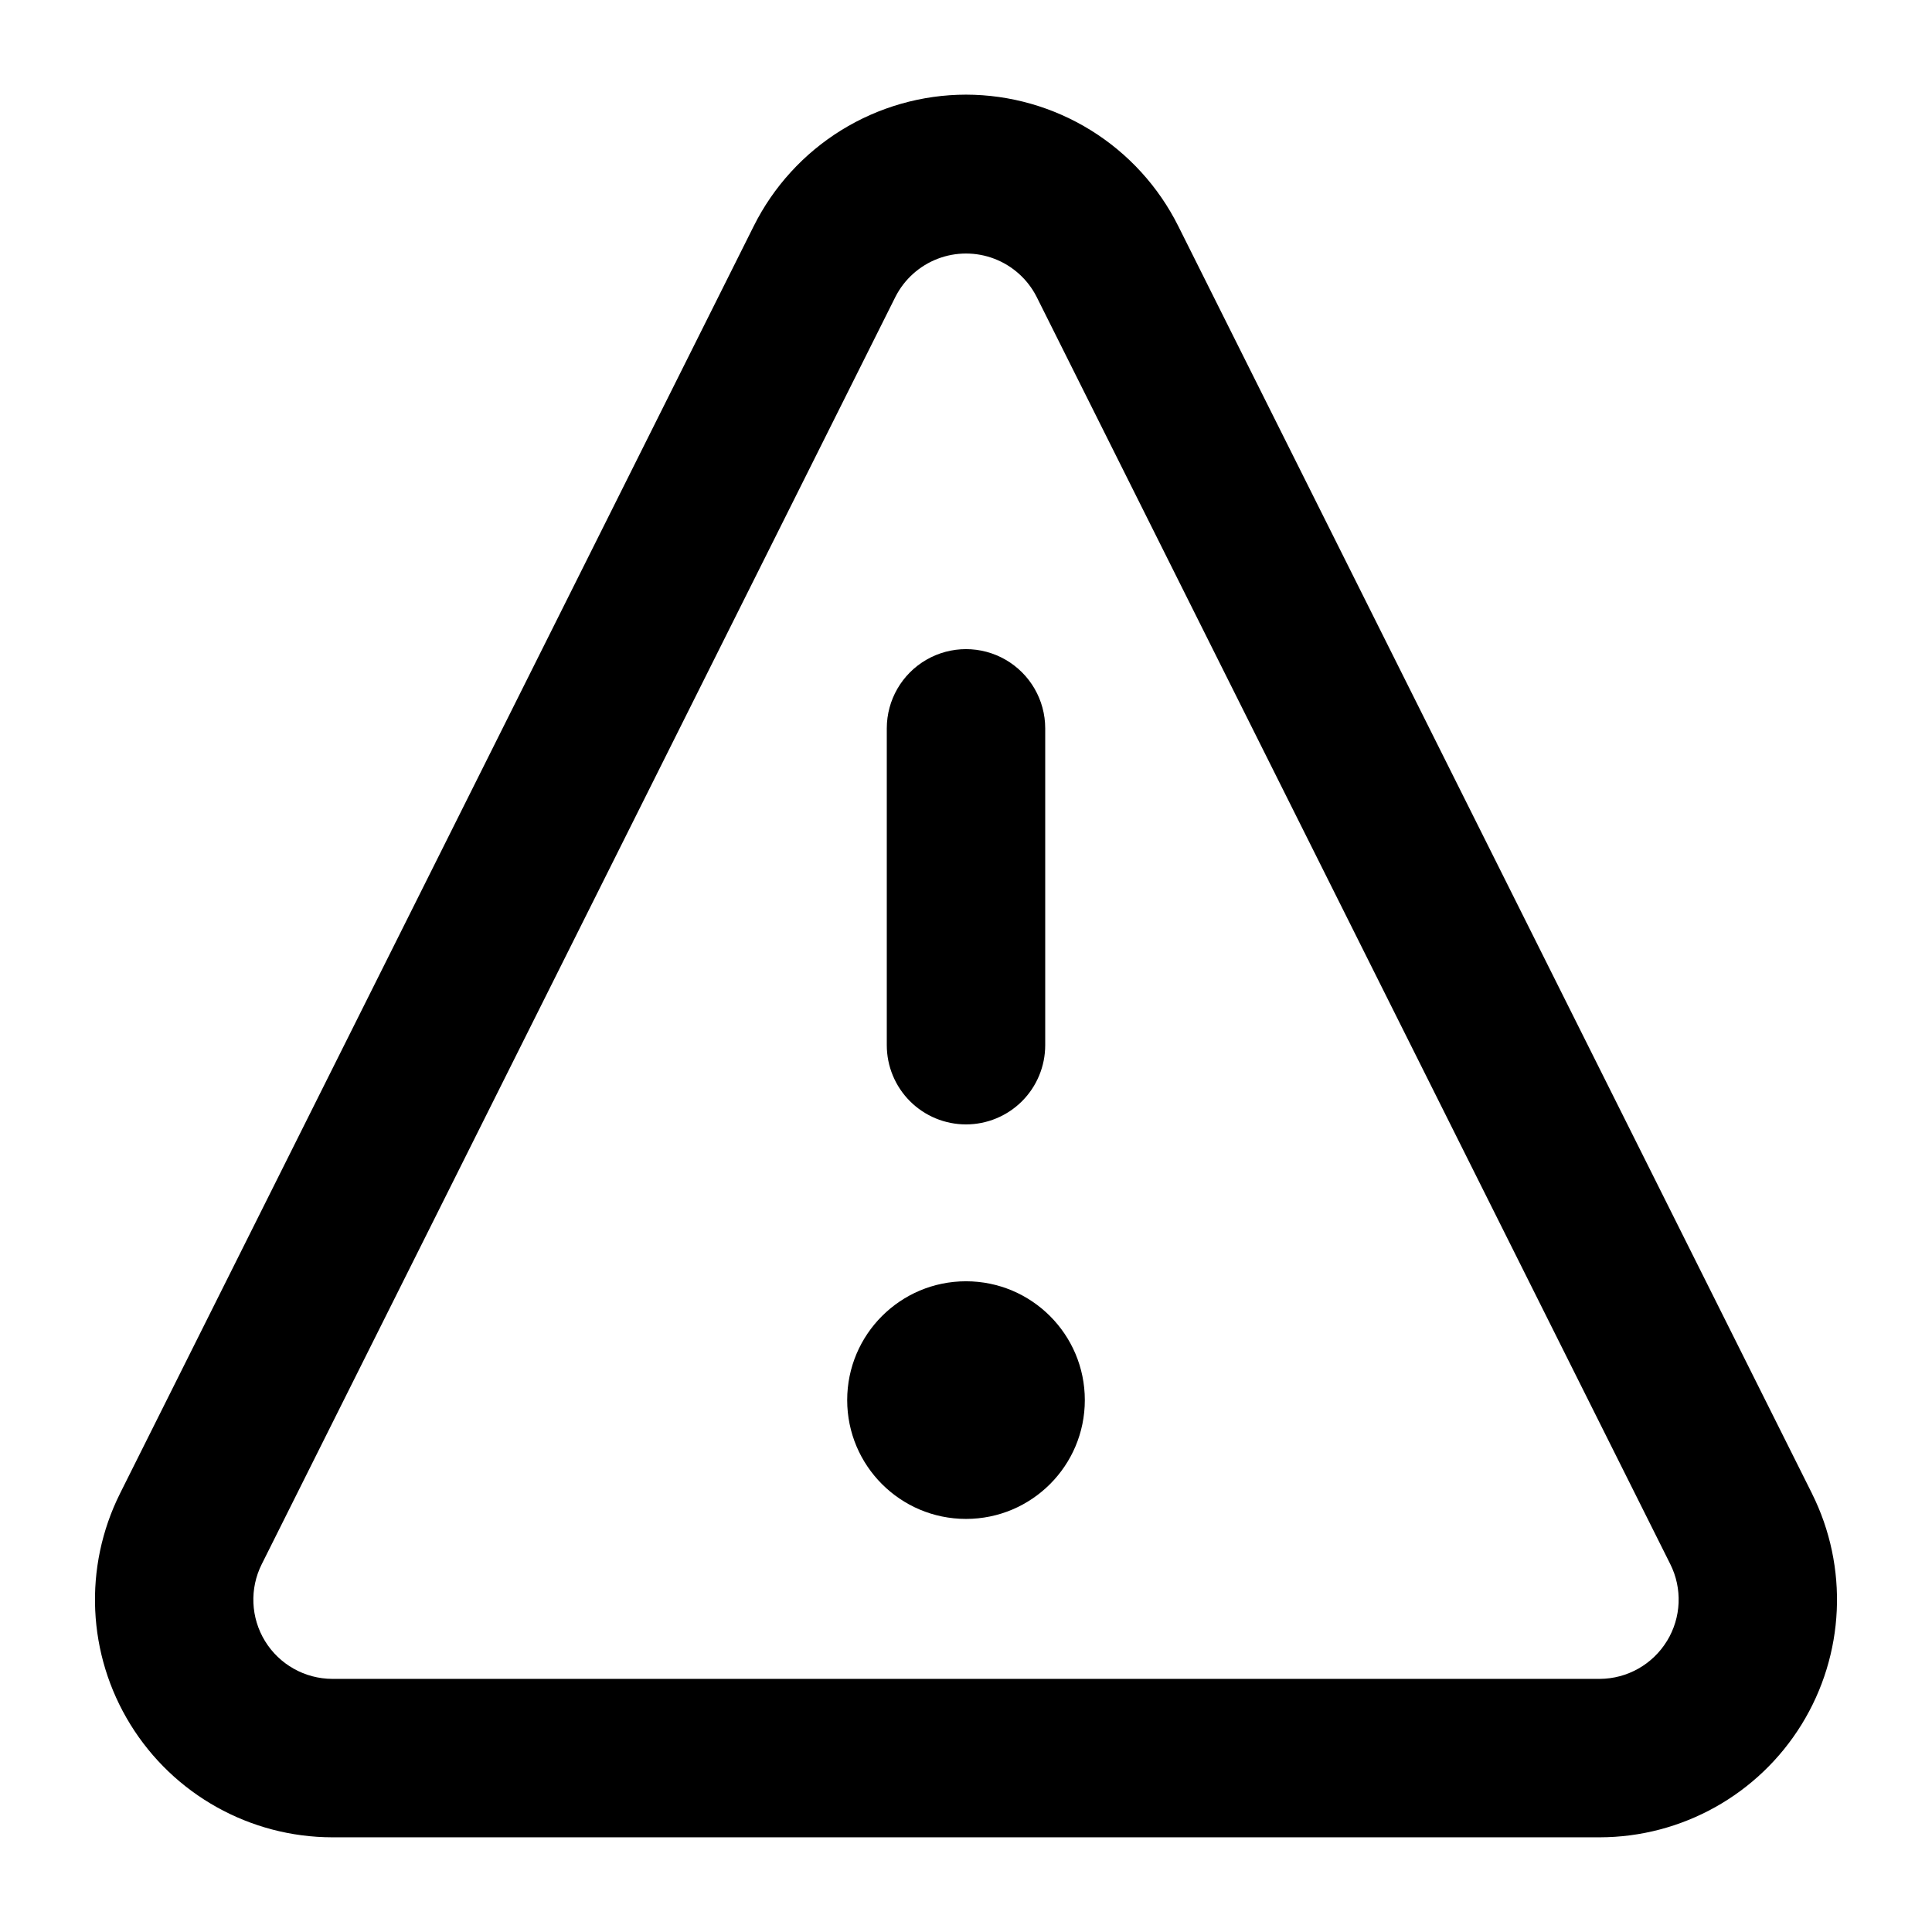
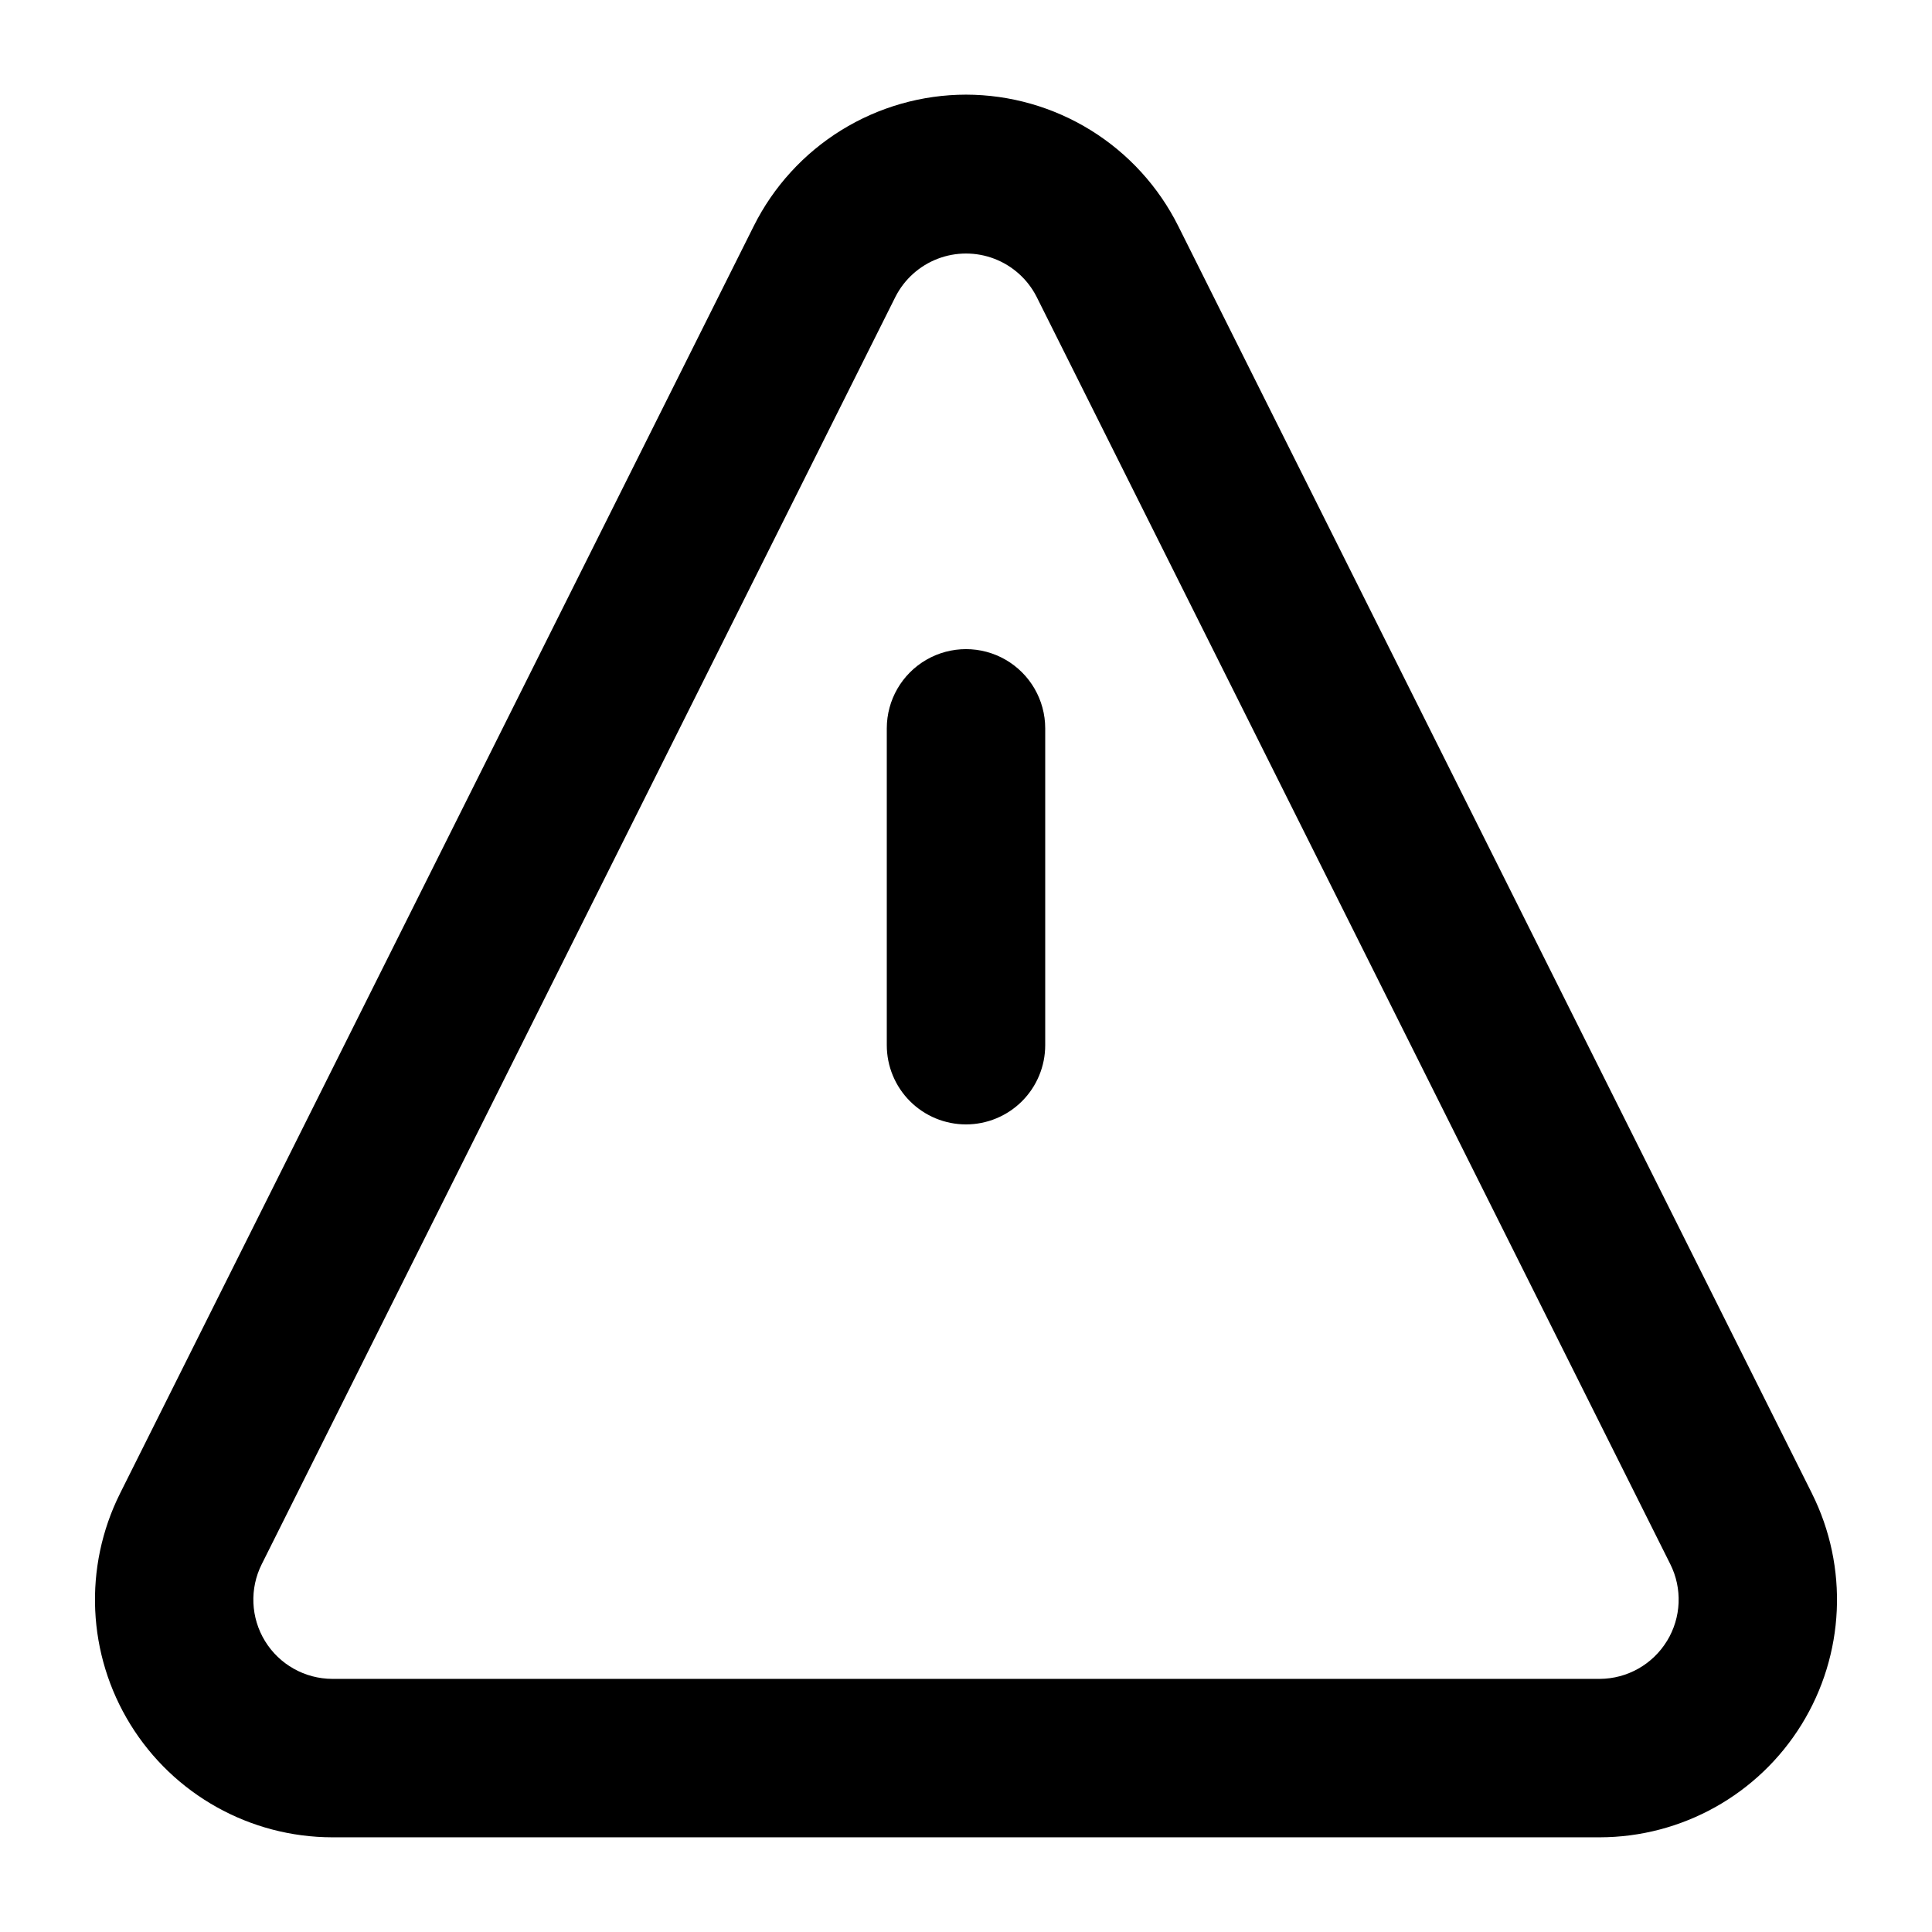
<svg xmlns="http://www.w3.org/2000/svg" fill="#000000" width="800px" height="800px" version="1.1" viewBox="144 144 512 512">
  <g>
    <path d="m400 441.98c5.566 0 10.906-2.215 14.844-6.148 3.934-3.938 6.148-9.277 6.148-14.844v-83.969c0-7.5-4.004-14.43-10.496-18.18-6.496-3.75-14.5-3.75-20.992 0-6.496 3.75-10.496 10.68-10.496 18.18v83.969c0 5.566 2.211 10.906 6.148 14.844 3.934 3.934 9.273 6.148 14.844 6.148z" />
-     <path d="m431.49 515.04c0 17.391-14.098 31.488-31.488 31.488s-31.488-14.098-31.488-31.488 14.098-31.488 31.488-31.488 31.488 14.098 31.488 31.488" />
    <path d="m624.2 539.8-167.94-335.87c-5.223-10.457-13.25-19.254-23.184-25.41-9.938-6.152-21.387-9.422-33.074-9.438-11.688 0.016-23.141 3.285-33.078 9.438-9.934 6.156-17.961 14.953-23.184 25.41l-167.94 335.87h0.004c-9.742 19.508-8.695 42.668 2.762 61.219 11.453 18.551 31.691 29.859 53.496 29.887h335.87c21.805-0.027 42.043-11.336 53.5-29.887 11.453-18.551 12.5-41.711 2.762-61.219zm-38.414 39.047h-0.004c-3.793 6.231-10.547 10.047-17.844 10.074h-335.87c-7.277-0.02-14.023-3.809-17.828-10.008-3.805-6.203-4.129-13.934-0.855-20.43l167.94-335.87c2.359-4.609 6.34-8.184 11.172-10.035 4.836-1.852 10.184-1.852 15.02 0 4.832 1.852 8.812 5.426 11.172 10.035l167.94 335.87c3.254 6.477 2.938 14.176-0.84 20.363z" />
  </g>
</svg>